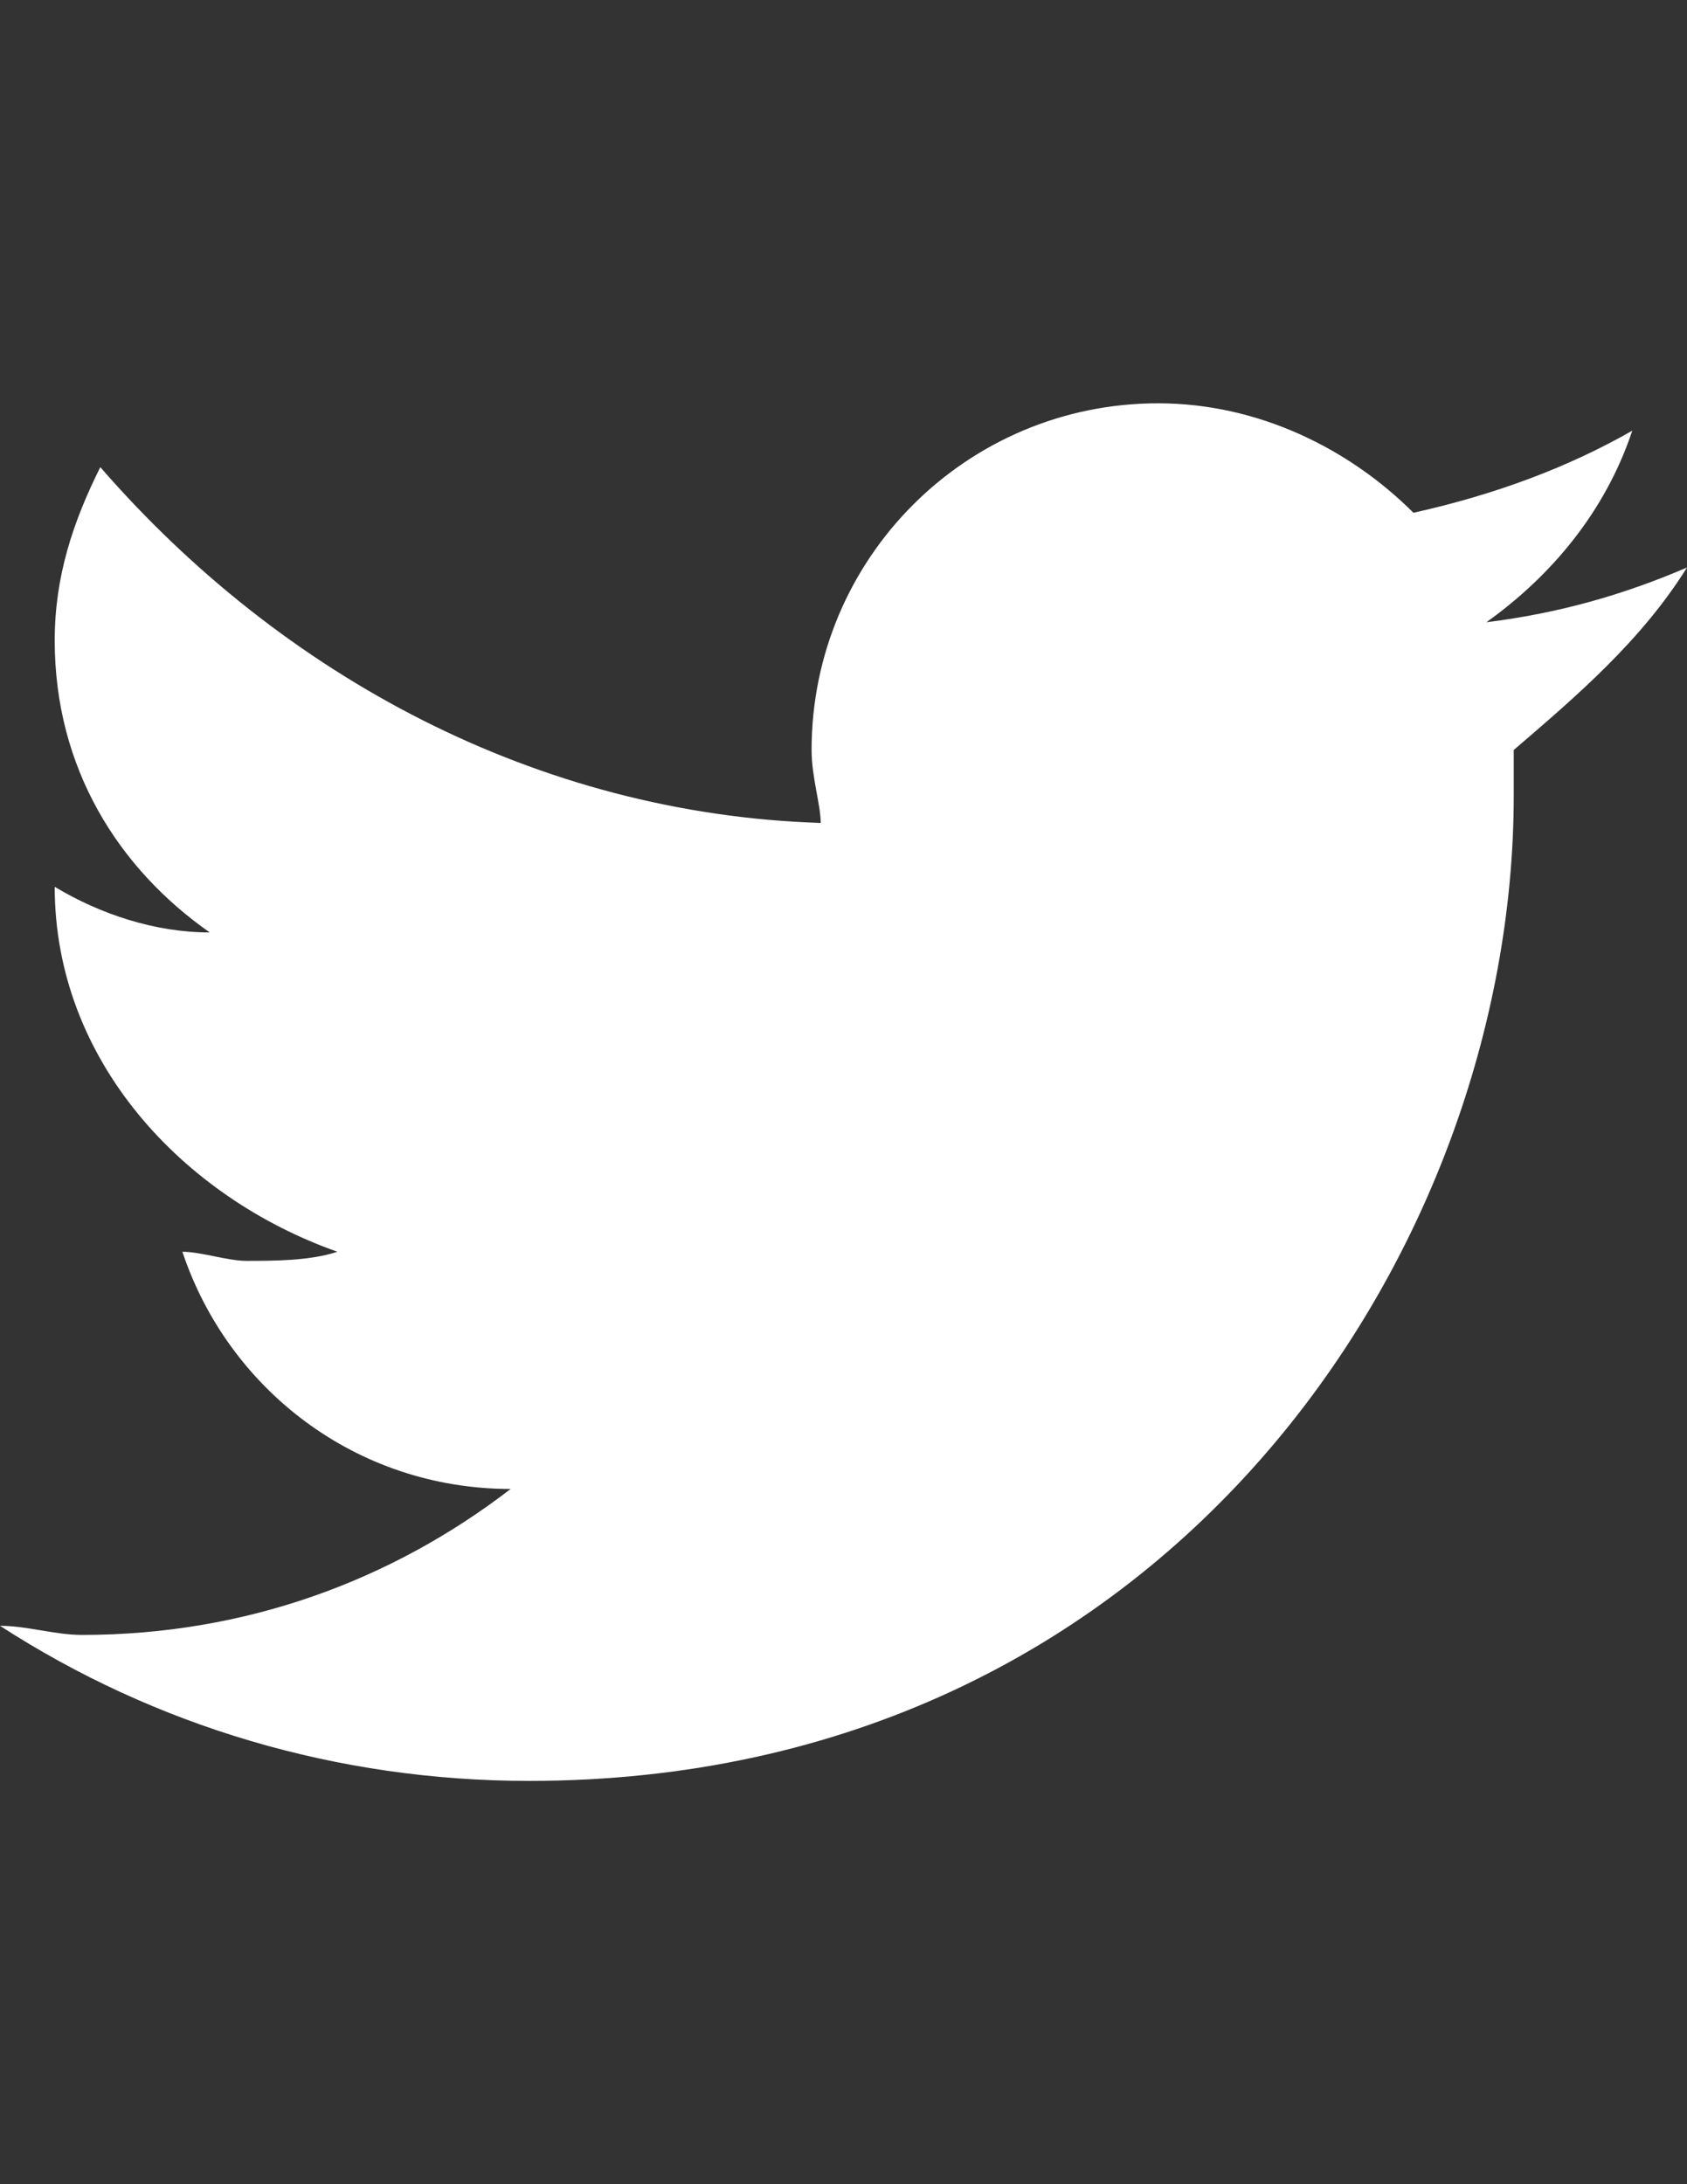
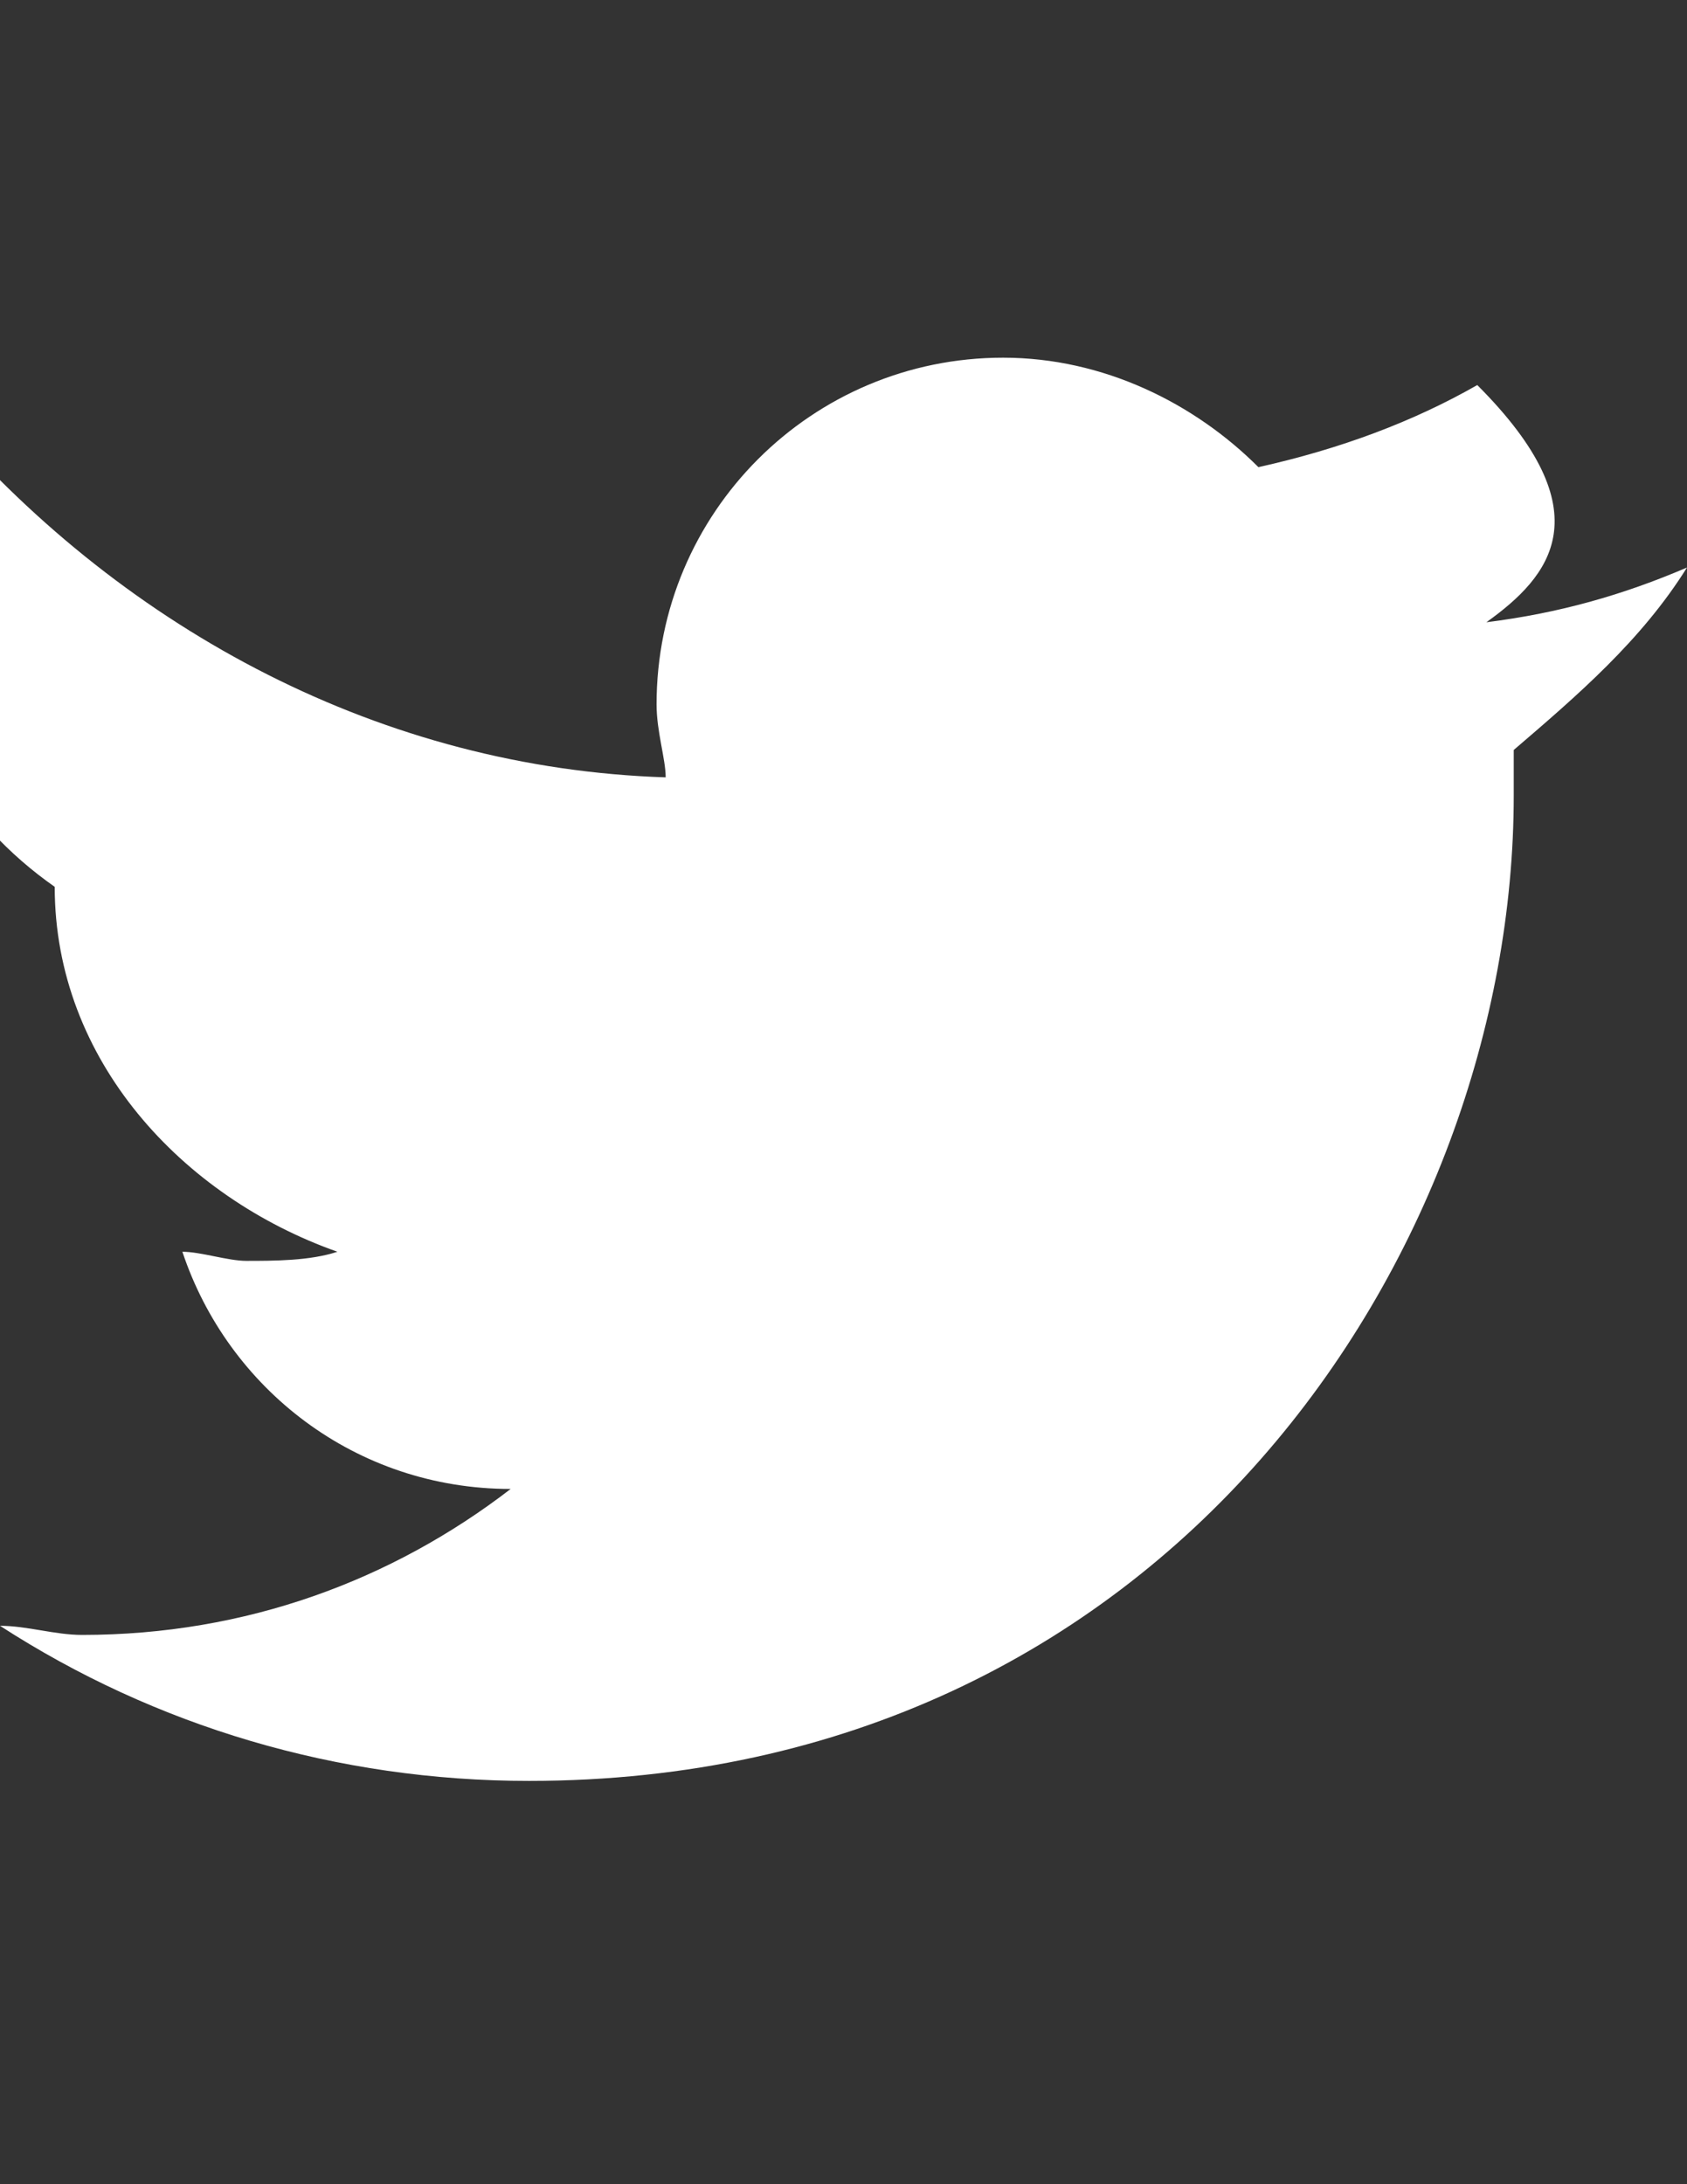
<svg xmlns="http://www.w3.org/2000/svg" version="1.1" id="Layer_1" x="0px" y="0px" width="612px" height="792px" viewBox="0 0 612 792" enable-background="new 0 0 612 792" xml:space="preserve">
  <rect x="0" y="0" width="612" height="792" fill="#333333" stroke="none" />
  <g>
-     <path fill="#FFFFFF" d="M539.222,225.632c26.465-3.308,49.622-9.924,72.778-19.849c-16.541,26.465-39.697,46.314-62.854,66.162   c0,6.616,0,9.924,0,16.541c0,165.405-125.708,357.276-357.276,357.276c-69.47,0-135.632-19.849-191.87-56.238   c9.924,0,19.849,3.308,29.773,3.308c59.546,0,112.476-19.849,155.481-52.93c-56.238,0-102.551-36.389-119.092-86.011   c6.616,0,16.541,3.308,23.157,3.308c9.924,0,23.157,0,33.081-3.308c-56.238-19.849-102.551-69.47-102.551-132.324l0,0   c16.541,9.924,36.389,16.541,56.238,16.541c-33.081-23.157-56.238-59.546-56.238-105.859c0-23.157,6.616-43.005,16.541-62.854   c66.162,76.086,158.789,125.708,261.341,129.016c0-6.616-3.308-16.541-3.308-26.465c0-69.47,56.238-125.708,125.708-125.708   c36.389,0,69.47,16.541,92.627,39.697c29.773-6.616,56.238-16.541,79.395-29.773C582.227,185.935,562.378,209.092,539.222,225.632" />
+     <path fill="#FFFFFF" d="M539.222,225.632c26.465-3.308,49.622-9.924,72.778-19.849c-16.541,26.465-39.697,46.314-62.854,66.162   c0,6.616,0,9.924,0,16.541c0,165.405-125.708,357.276-357.276,357.276c-69.47,0-135.632-19.849-191.87-56.238   c9.924,0,19.849,3.308,29.773,3.308c59.546,0,112.476-19.849,155.481-52.93c-56.238,0-102.551-36.389-119.092-86.011   c6.616,0,16.541,3.308,23.157,3.308c9.924,0,23.157,0,33.081-3.308c-56.238-19.849-102.551-69.47-102.551-132.324l0,0   c-33.081-23.157-56.238-59.546-56.238-105.859c0-23.157,6.616-43.005,16.541-62.854   c66.162,76.086,158.789,125.708,261.341,129.016c0-6.616-3.308-16.541-3.308-26.465c0-69.47,56.238-125.708,125.708-125.708   c36.389,0,69.47,16.541,92.627,39.697c29.773-6.616,56.238-16.541,79.395-29.773C582.227,185.935,562.378,209.092,539.222,225.632" />
  </g>
</svg>